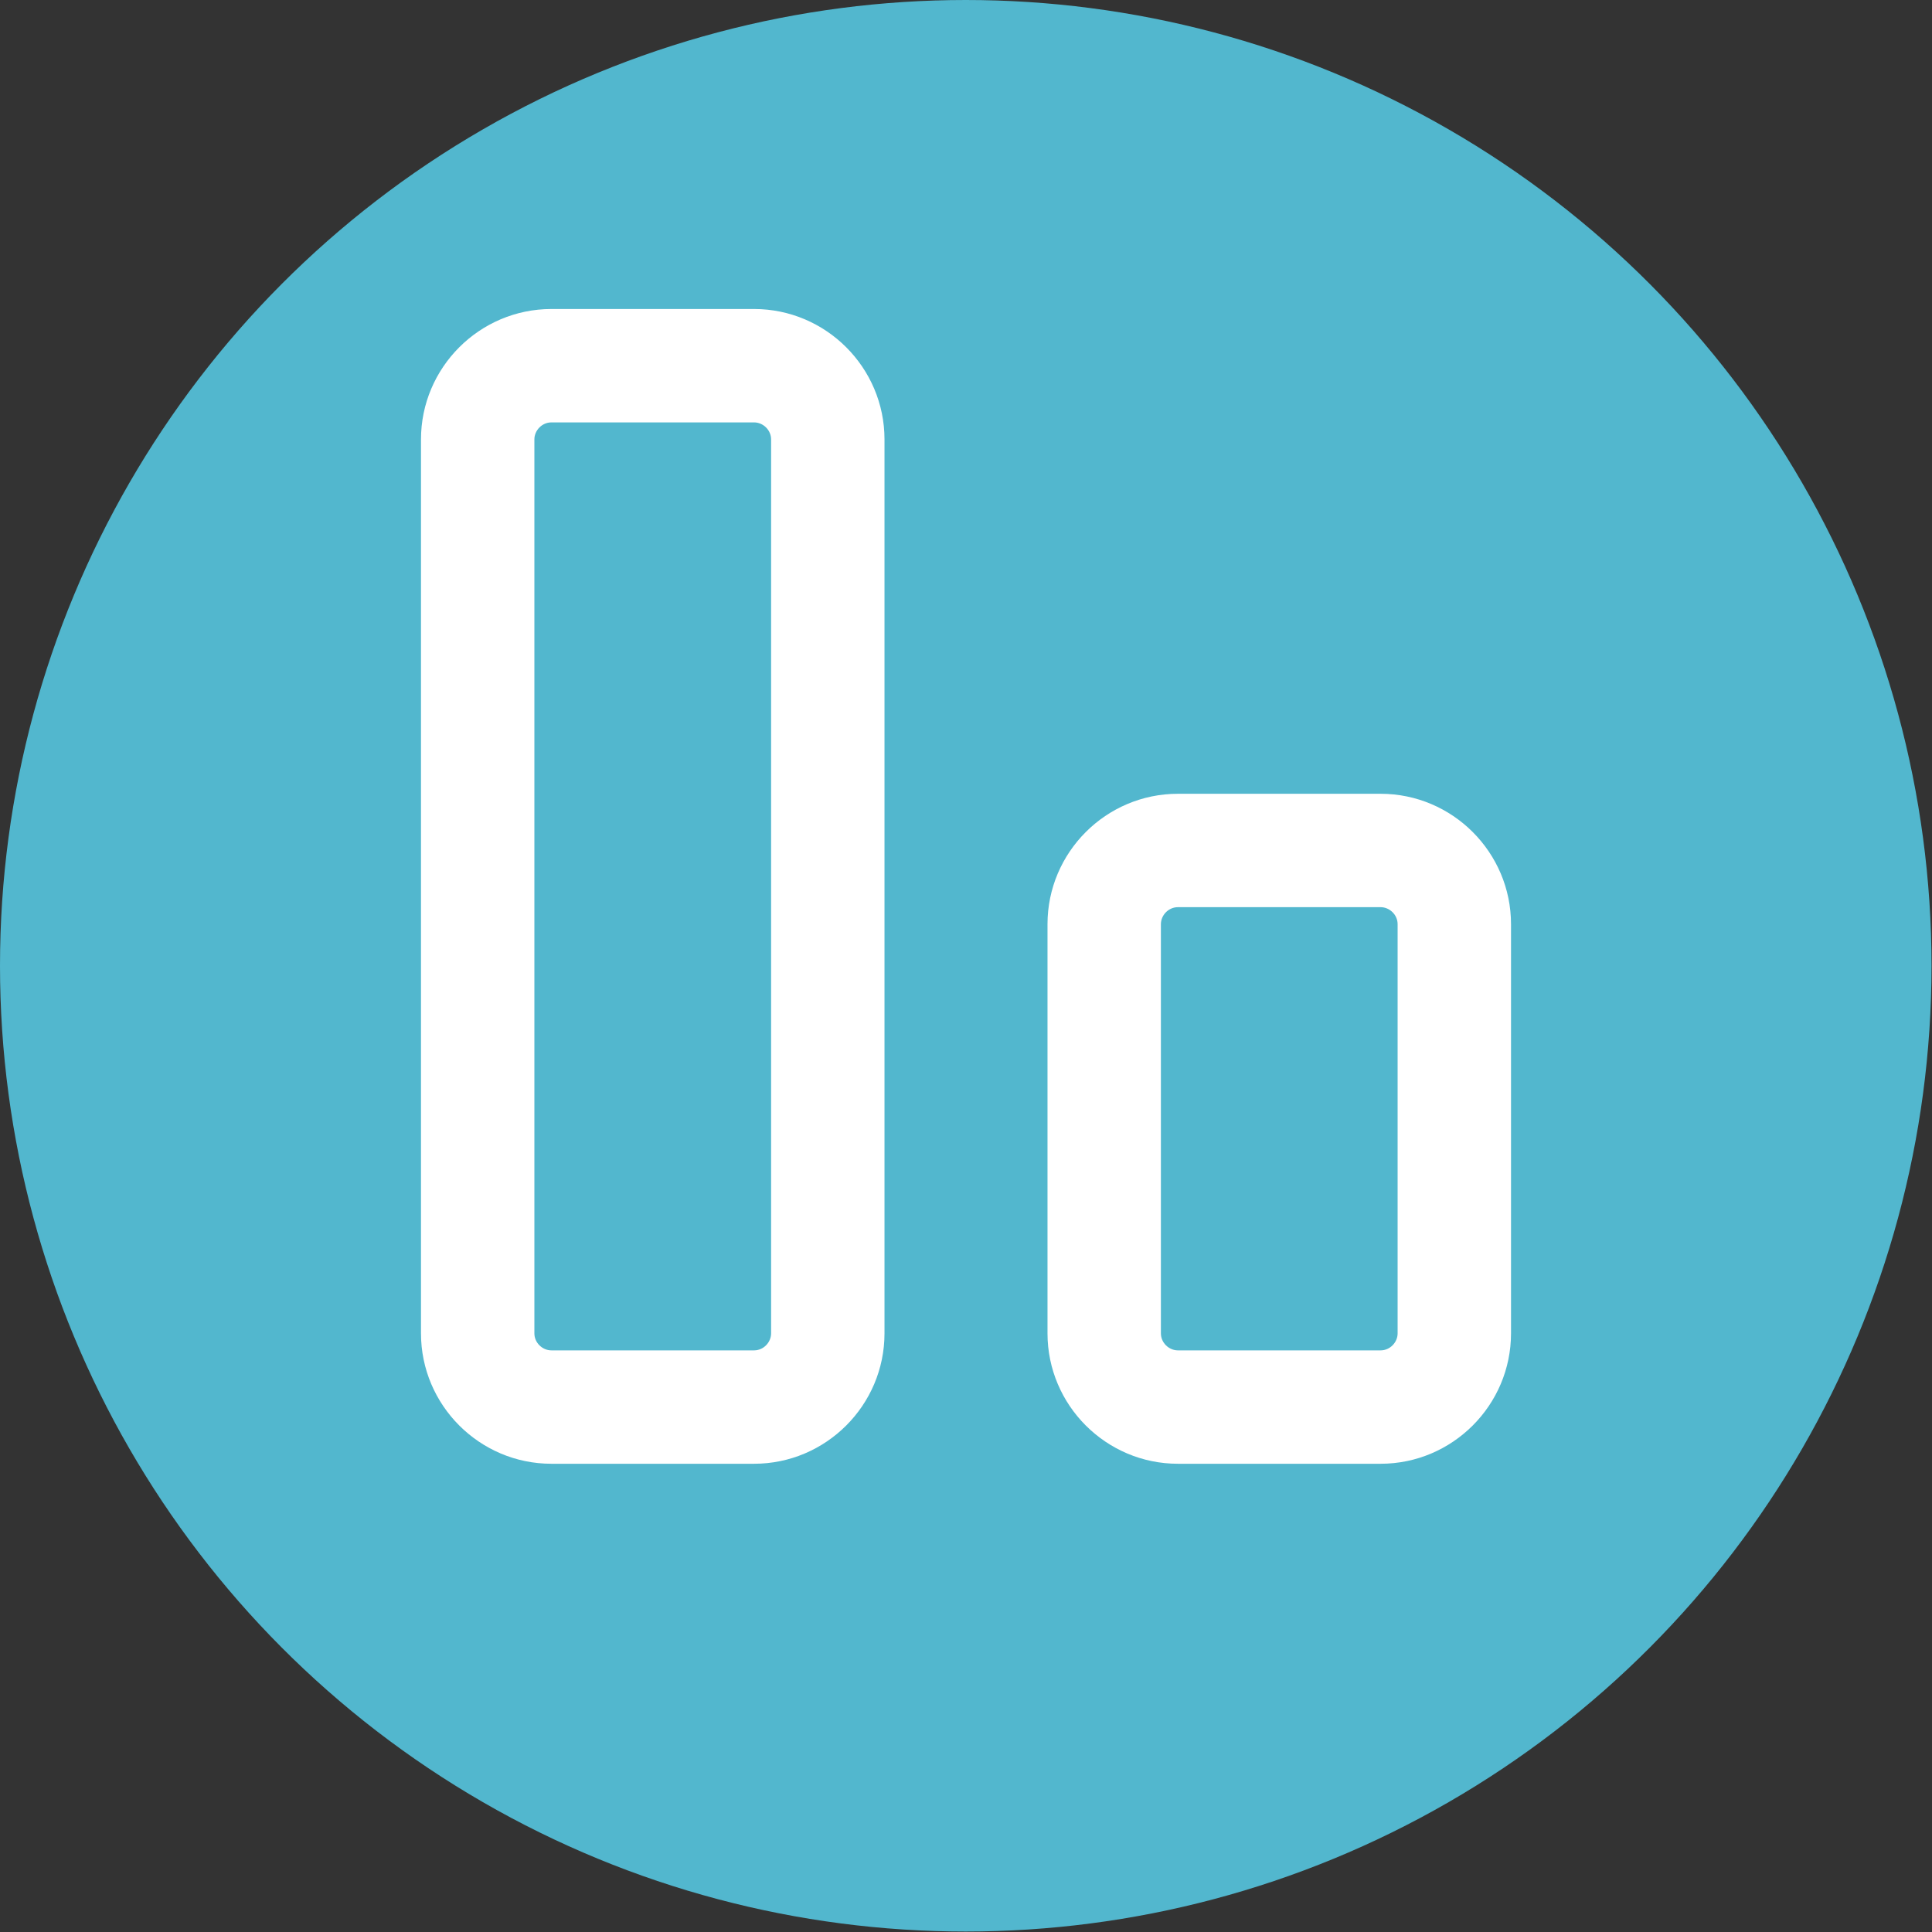
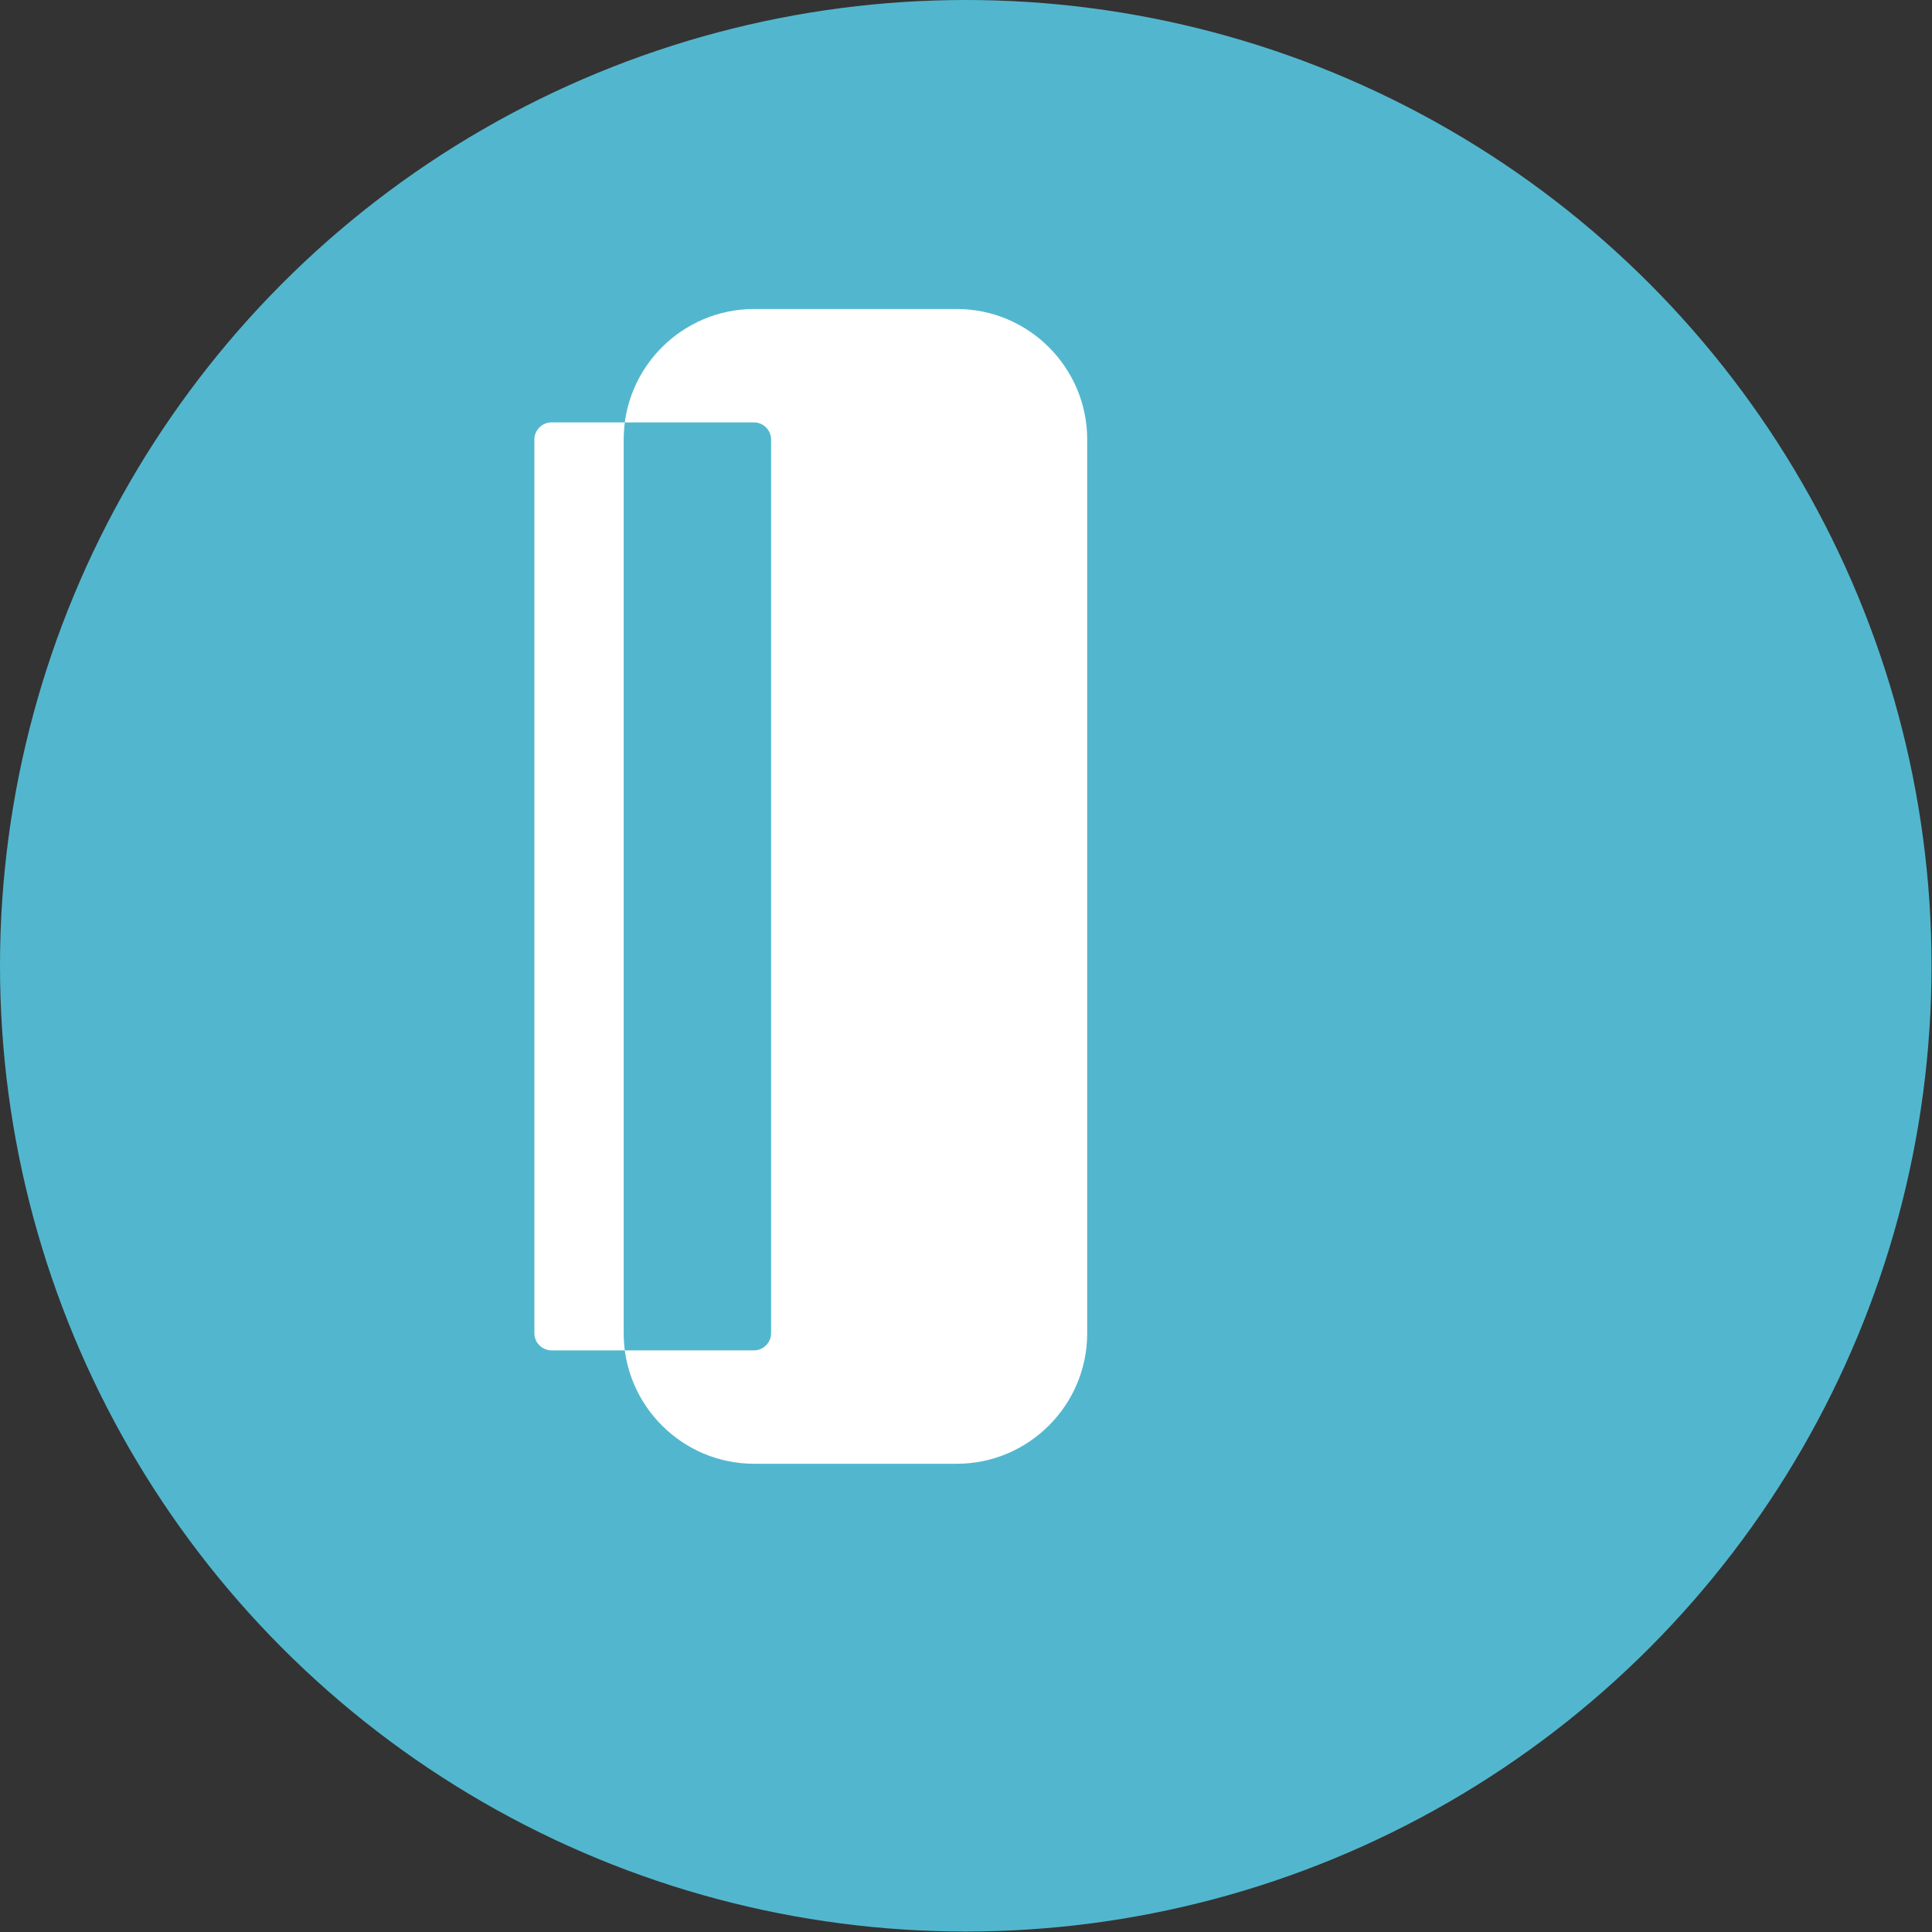
<svg xmlns="http://www.w3.org/2000/svg" id="Calque_1" data-name="Calque 1" viewBox="0 0 40.89 40.89">
  <rect x="0" y="0" width="40.89" height="40.89" fill="#333333" stroke="none" />
  <defs>
    <style>
      .cls-1 {
        fill: #fff;
      }

      .cls-2 {
        fill: #52b7ce;
      }
    </style>
  </defs>
  <circle class="cls-2" cx="20.44" cy="20.44" r="20.44" />
  <g>
-     <path class="cls-1" d="m15.96,30.98h-4.29c-1.52,0-2.76-1.24-2.76-2.76V9.3c0-1.52,1.24-2.76,2.76-2.76h4.29c1.52,0,2.76,1.24,2.76,2.76v18.92c0,1.52-1.24,2.76-2.76,2.76Zm-4.29-22.04c-.2,0-.36.17-.36.36v18.92c0,.2.17.36.36.36h4.29c.2,0,.36-.17.36-.36V9.3c0-.2-.17-.36-.36-.36h-4.29Z" />
-     <path class="cls-1" d="m29.22,30.98h-4.29c-1.52,0-2.76-1.24-2.76-2.76v-8.66c0-1.52,1.24-2.76,2.76-2.76h4.29c1.52,0,2.76,1.24,2.76,2.76v8.66c0,1.52-1.24,2.76-2.76,2.76Zm-4.29-11.78c-.2,0-.36.17-.36.36v8.66c0,.2.17.36.36.36h4.29c.2,0,.36-.17.36-.36v-8.66c0-.2-.17-.36-.36-.36h-4.29Z" />
+     <path class="cls-1" d="m15.96,30.98c-1.52,0-2.76-1.24-2.76-2.76V9.3c0-1.52,1.24-2.76,2.76-2.76h4.29c1.52,0,2.76,1.24,2.76,2.76v18.92c0,1.52-1.24,2.76-2.76,2.76Zm-4.29-22.04c-.2,0-.36.17-.36.36v18.92c0,.2.17.36.36.36h4.29c.2,0,.36-.17.36-.36V9.3c0-.2-.17-.36-.36-.36h-4.29Z" />
  </g>
</svg>